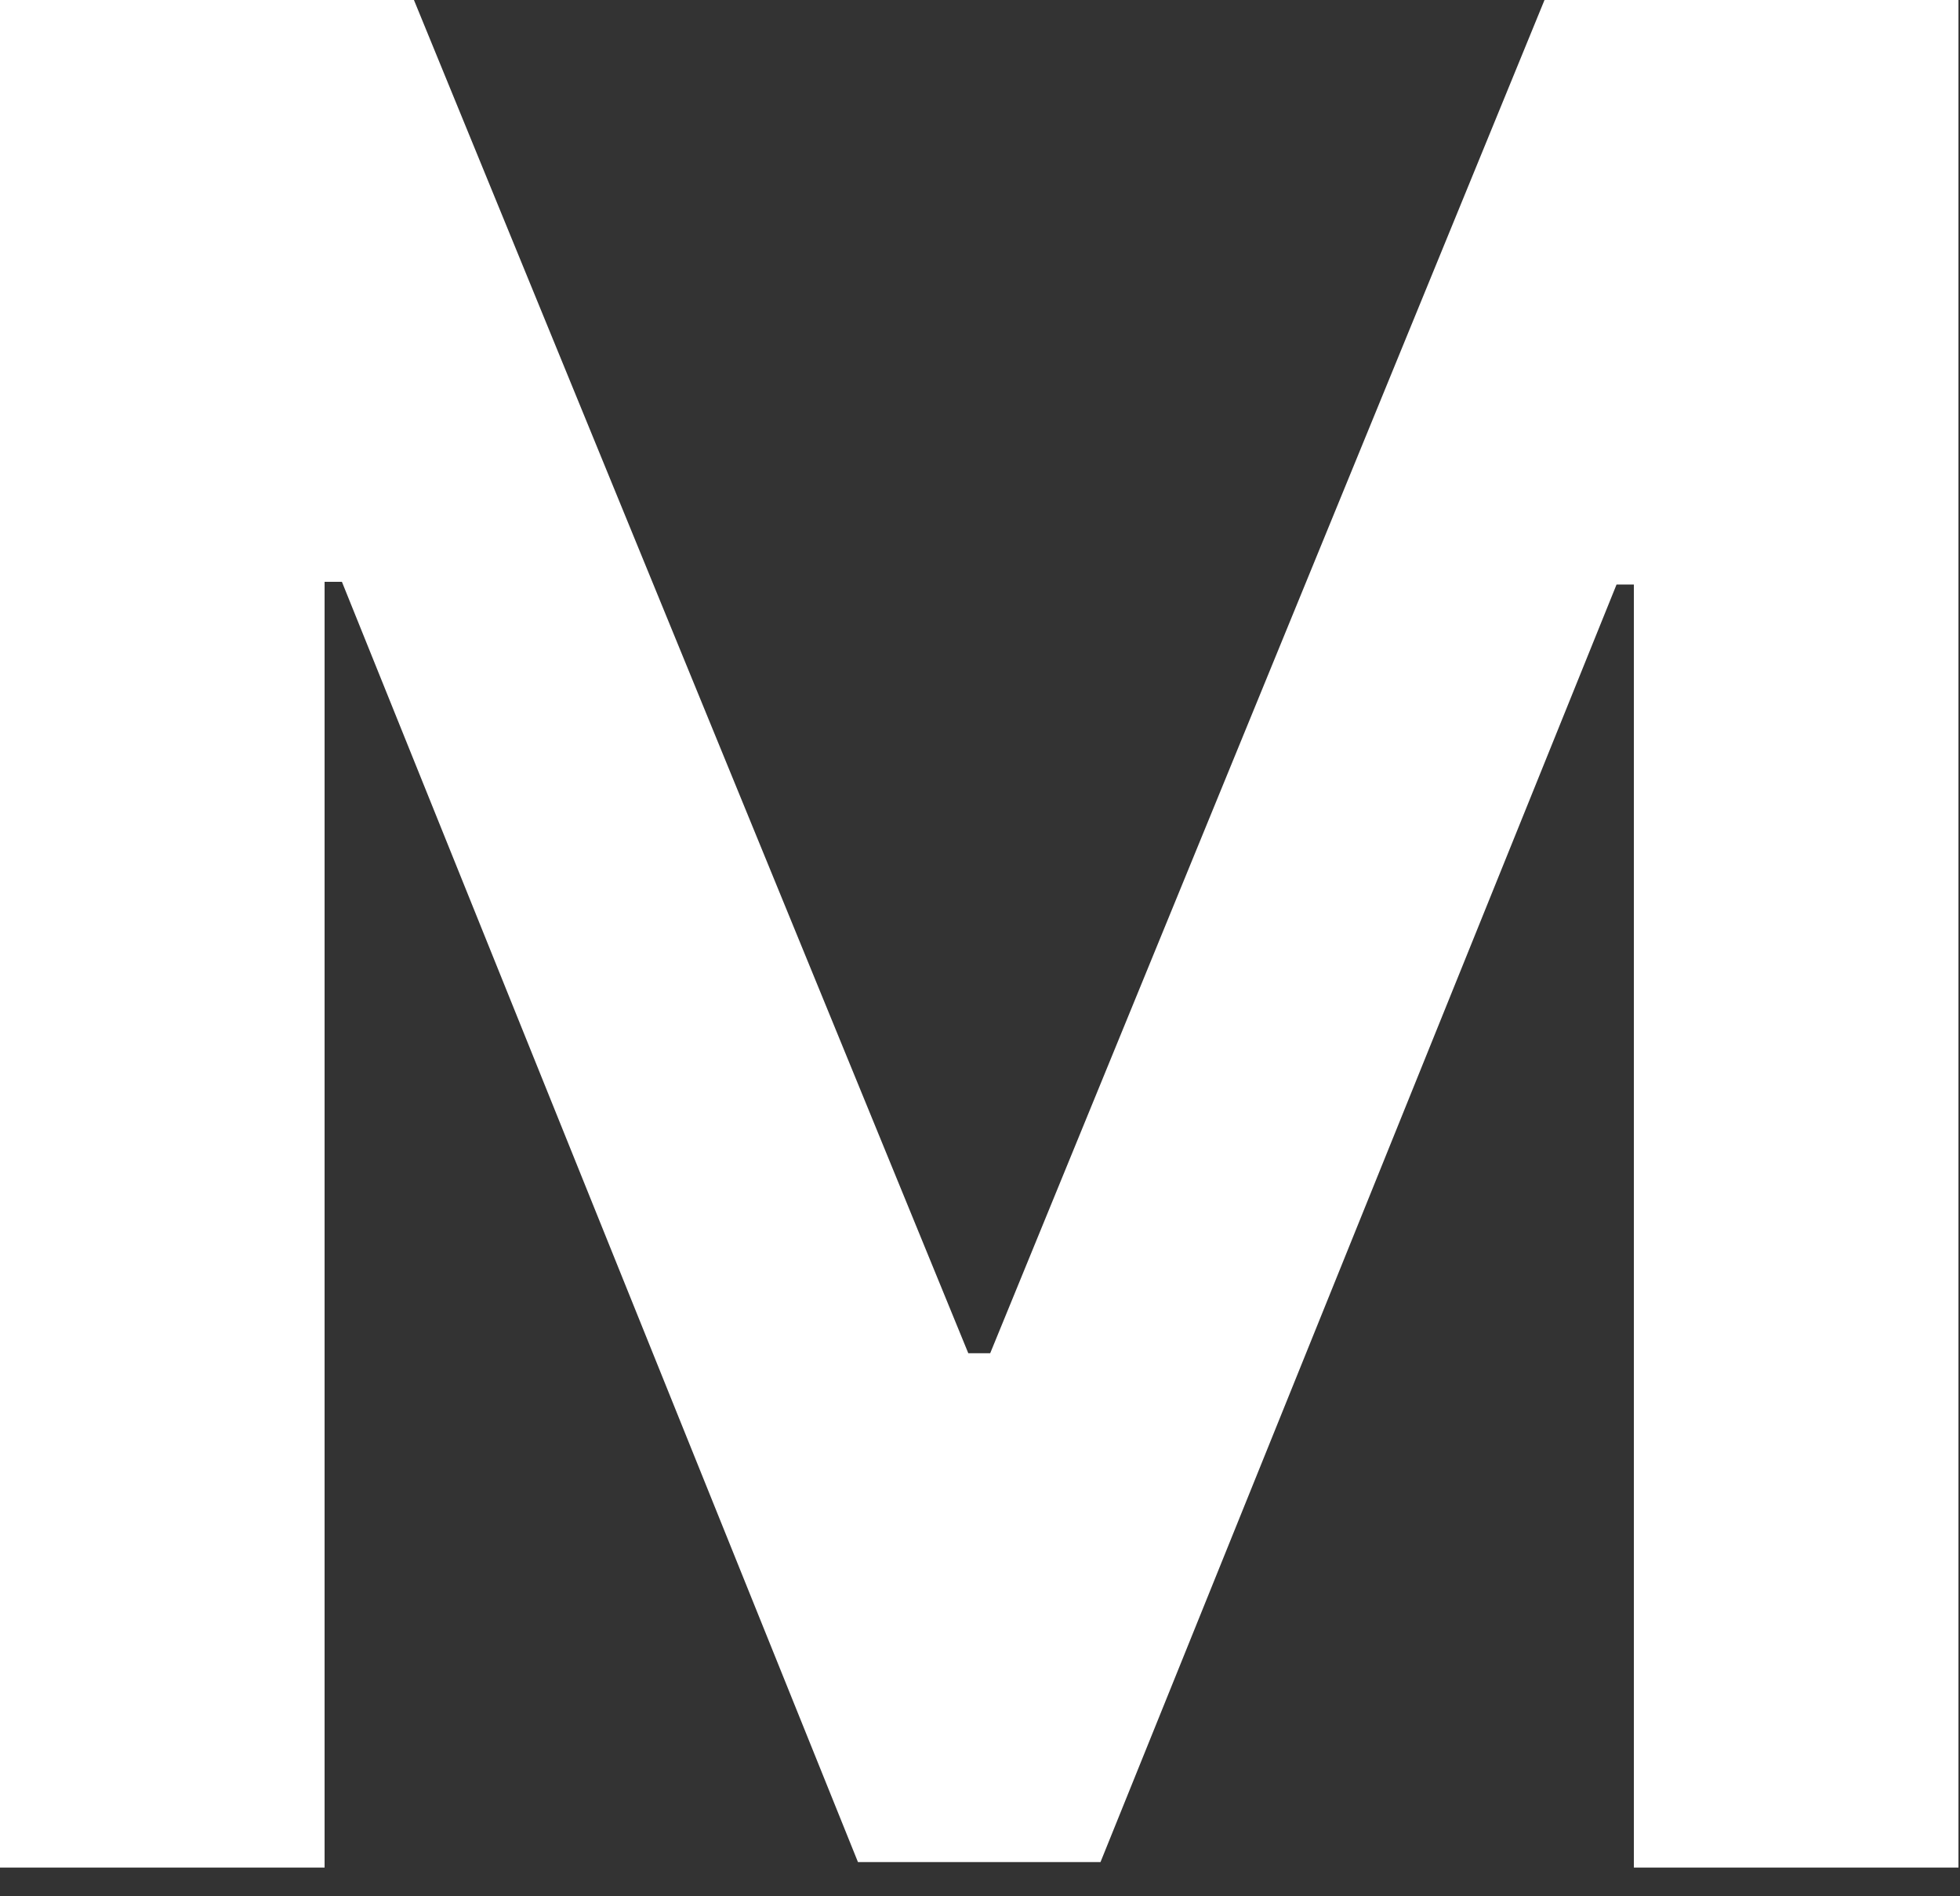
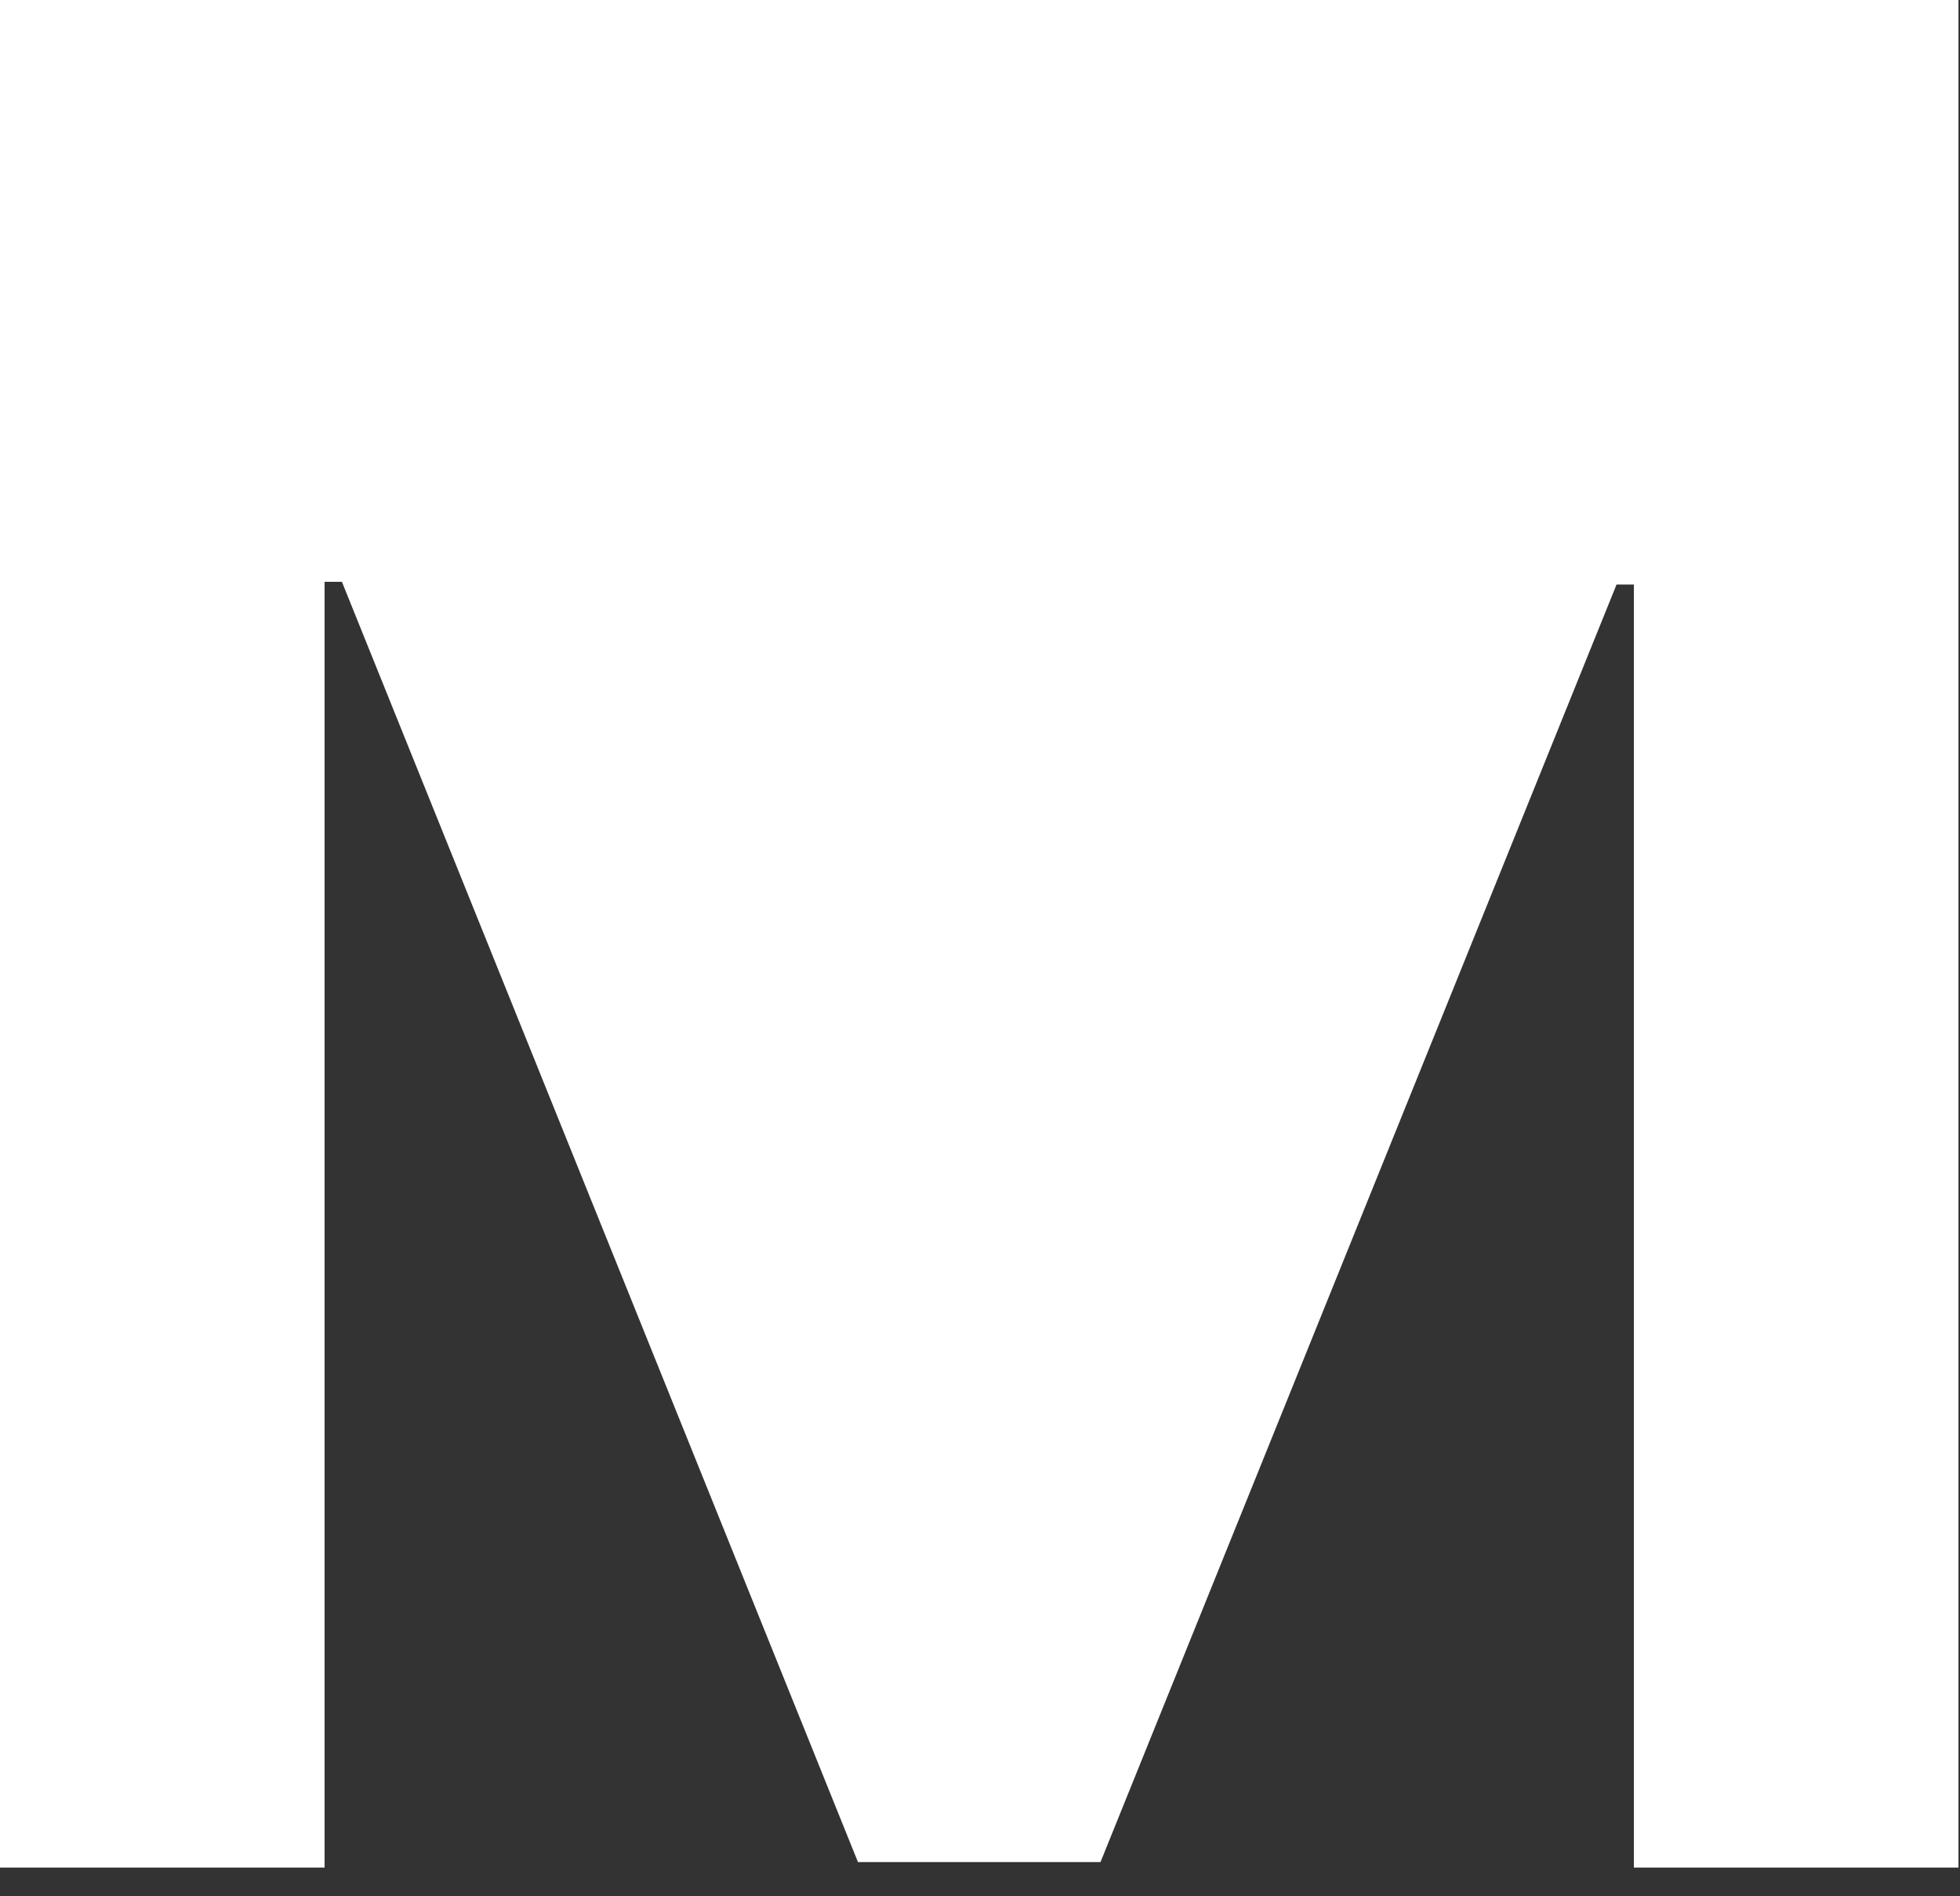
<svg xmlns="http://www.w3.org/2000/svg" fill="none" height="100%" overflow="visible" preserveAspectRatio="none" style="display: block;" viewBox="0 0 61 59" width="100%">
  <rect x="0" y="0" width="61" height="59" fill="#333333" stroke="none" />
-   <path d="M0 0H12.883L30.136 42.11H30.817L48.069 0H60.952V58.114H50.85V18.189H50.311L34.25 57.944H26.702L10.641 18.104H10.102V58.114H0V0Z" fill="white" id="Vector" />
+   <path d="M0 0H12.883H30.817L48.069 0H60.952V58.114H50.85V18.189H50.311L34.25 57.944H26.702L10.641 18.104H10.102V58.114H0V0Z" fill="white" id="Vector" />
</svg>